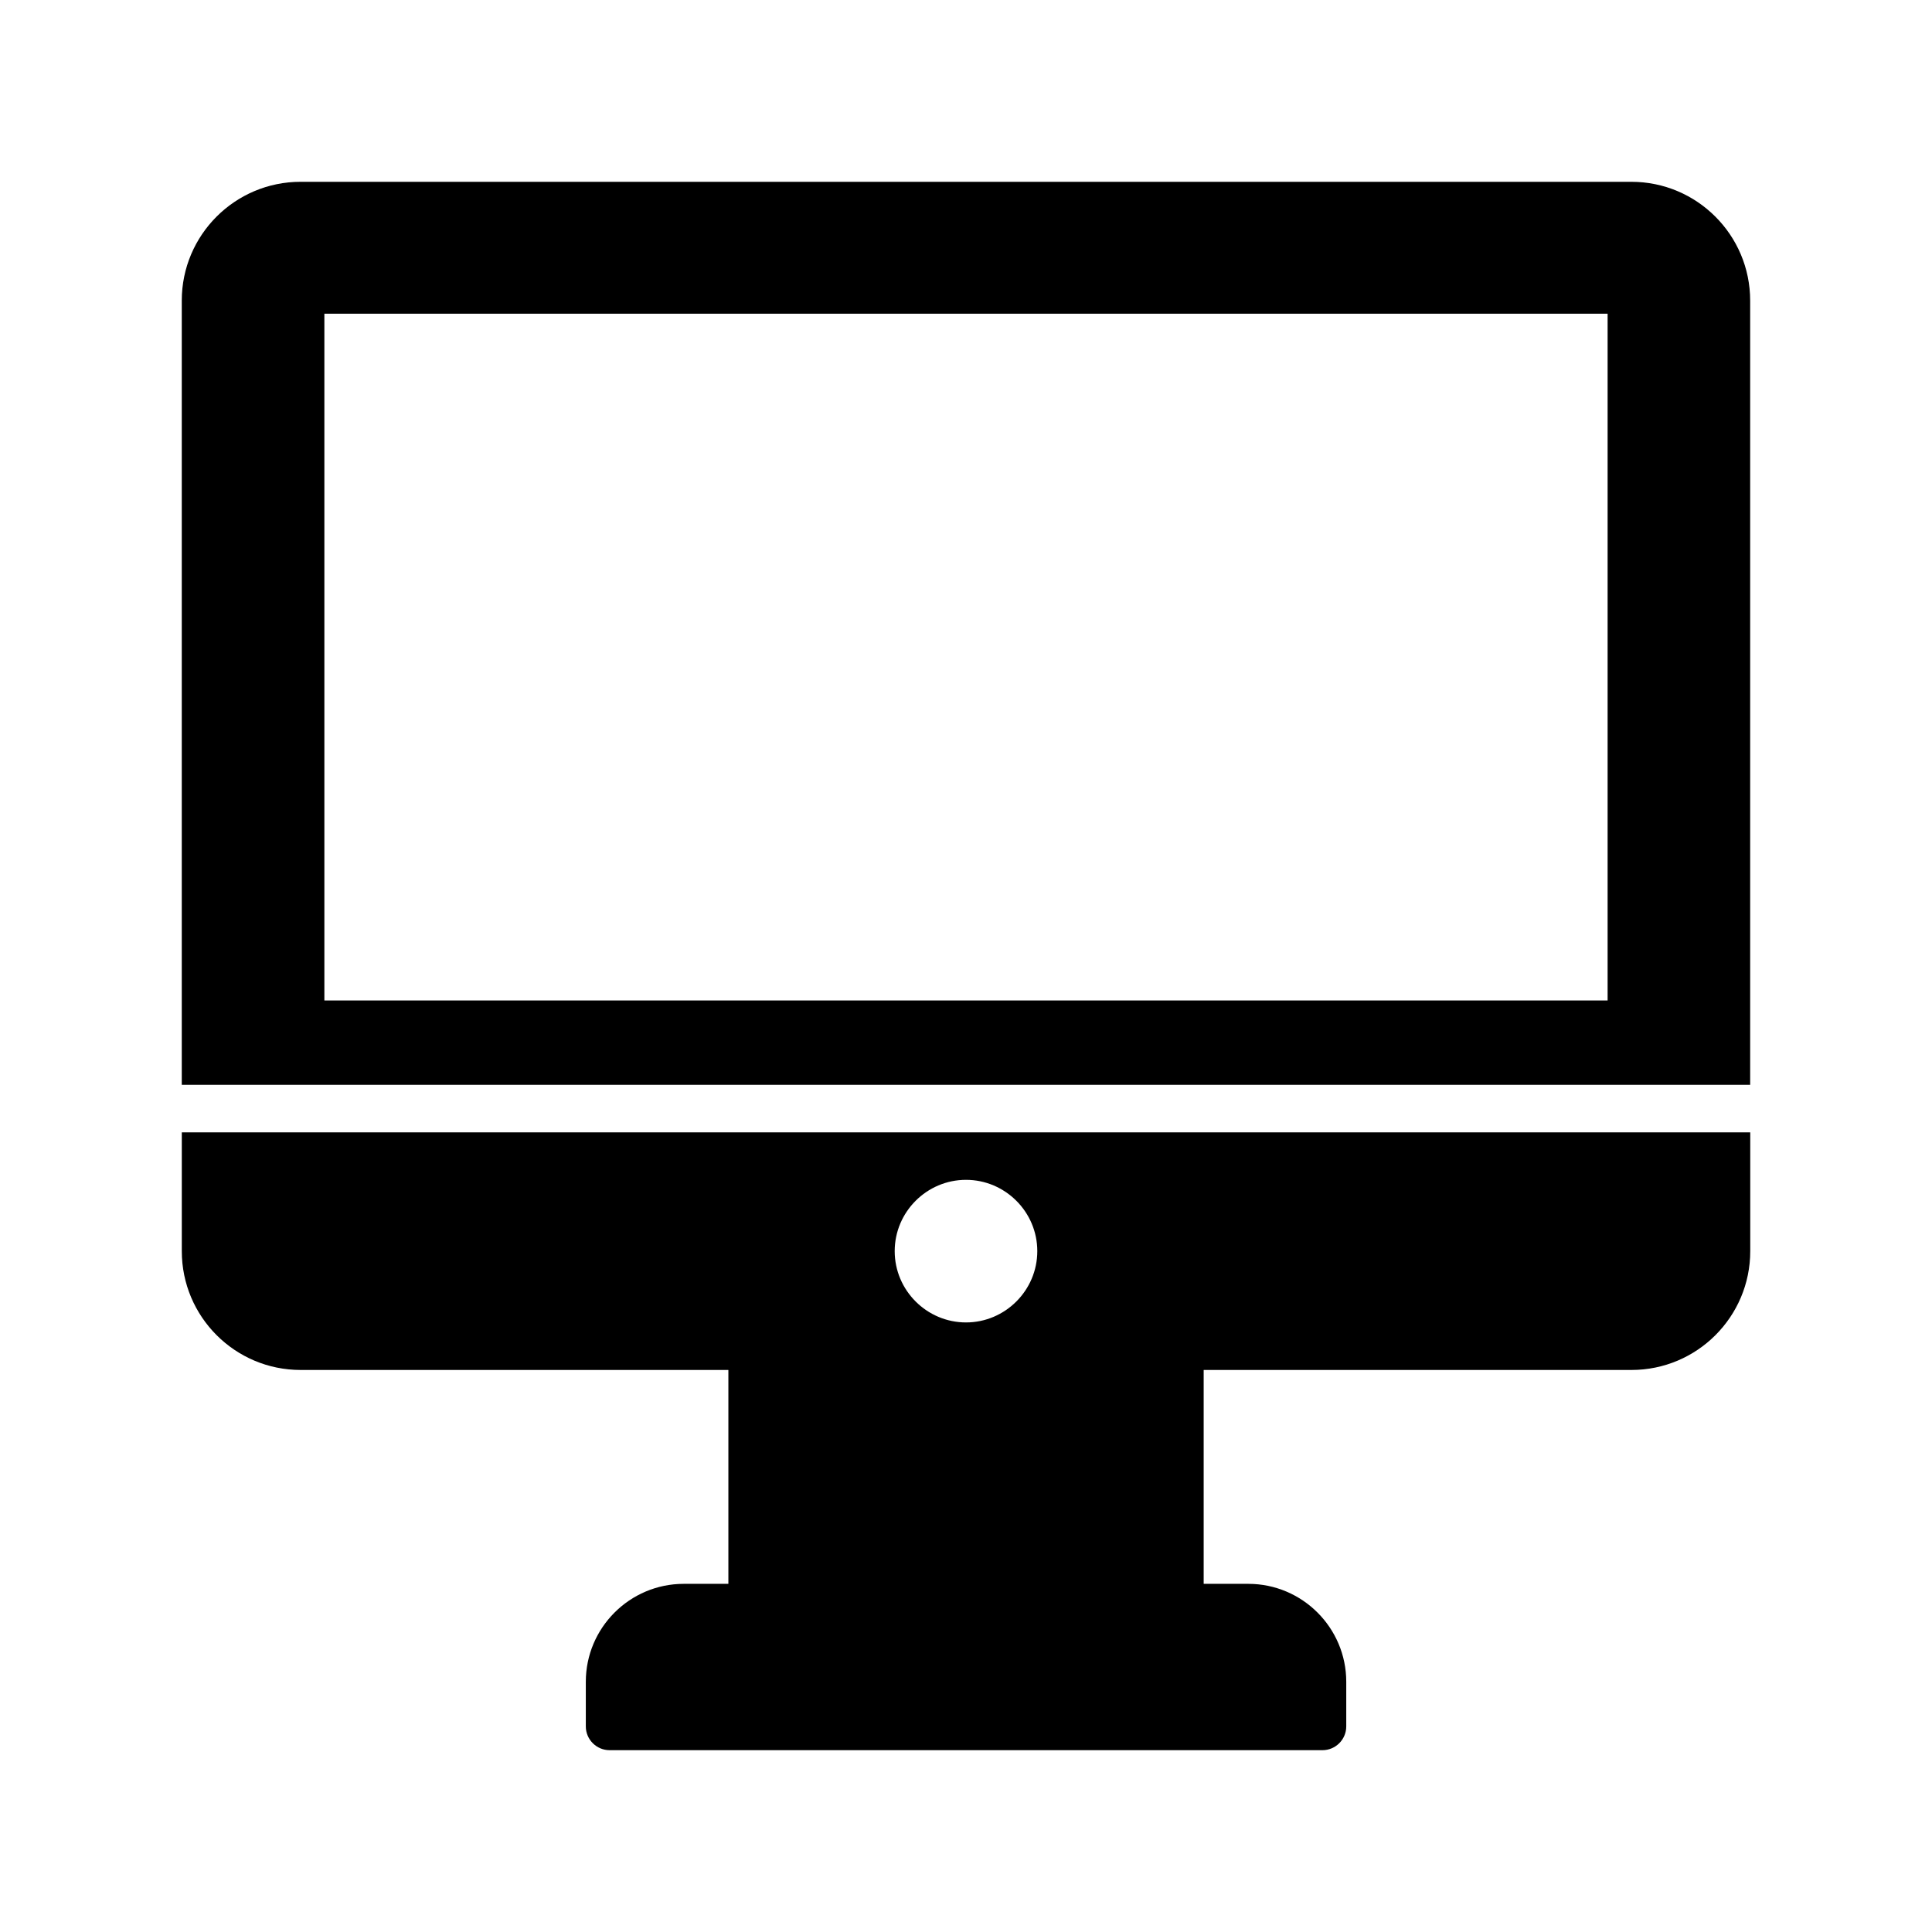
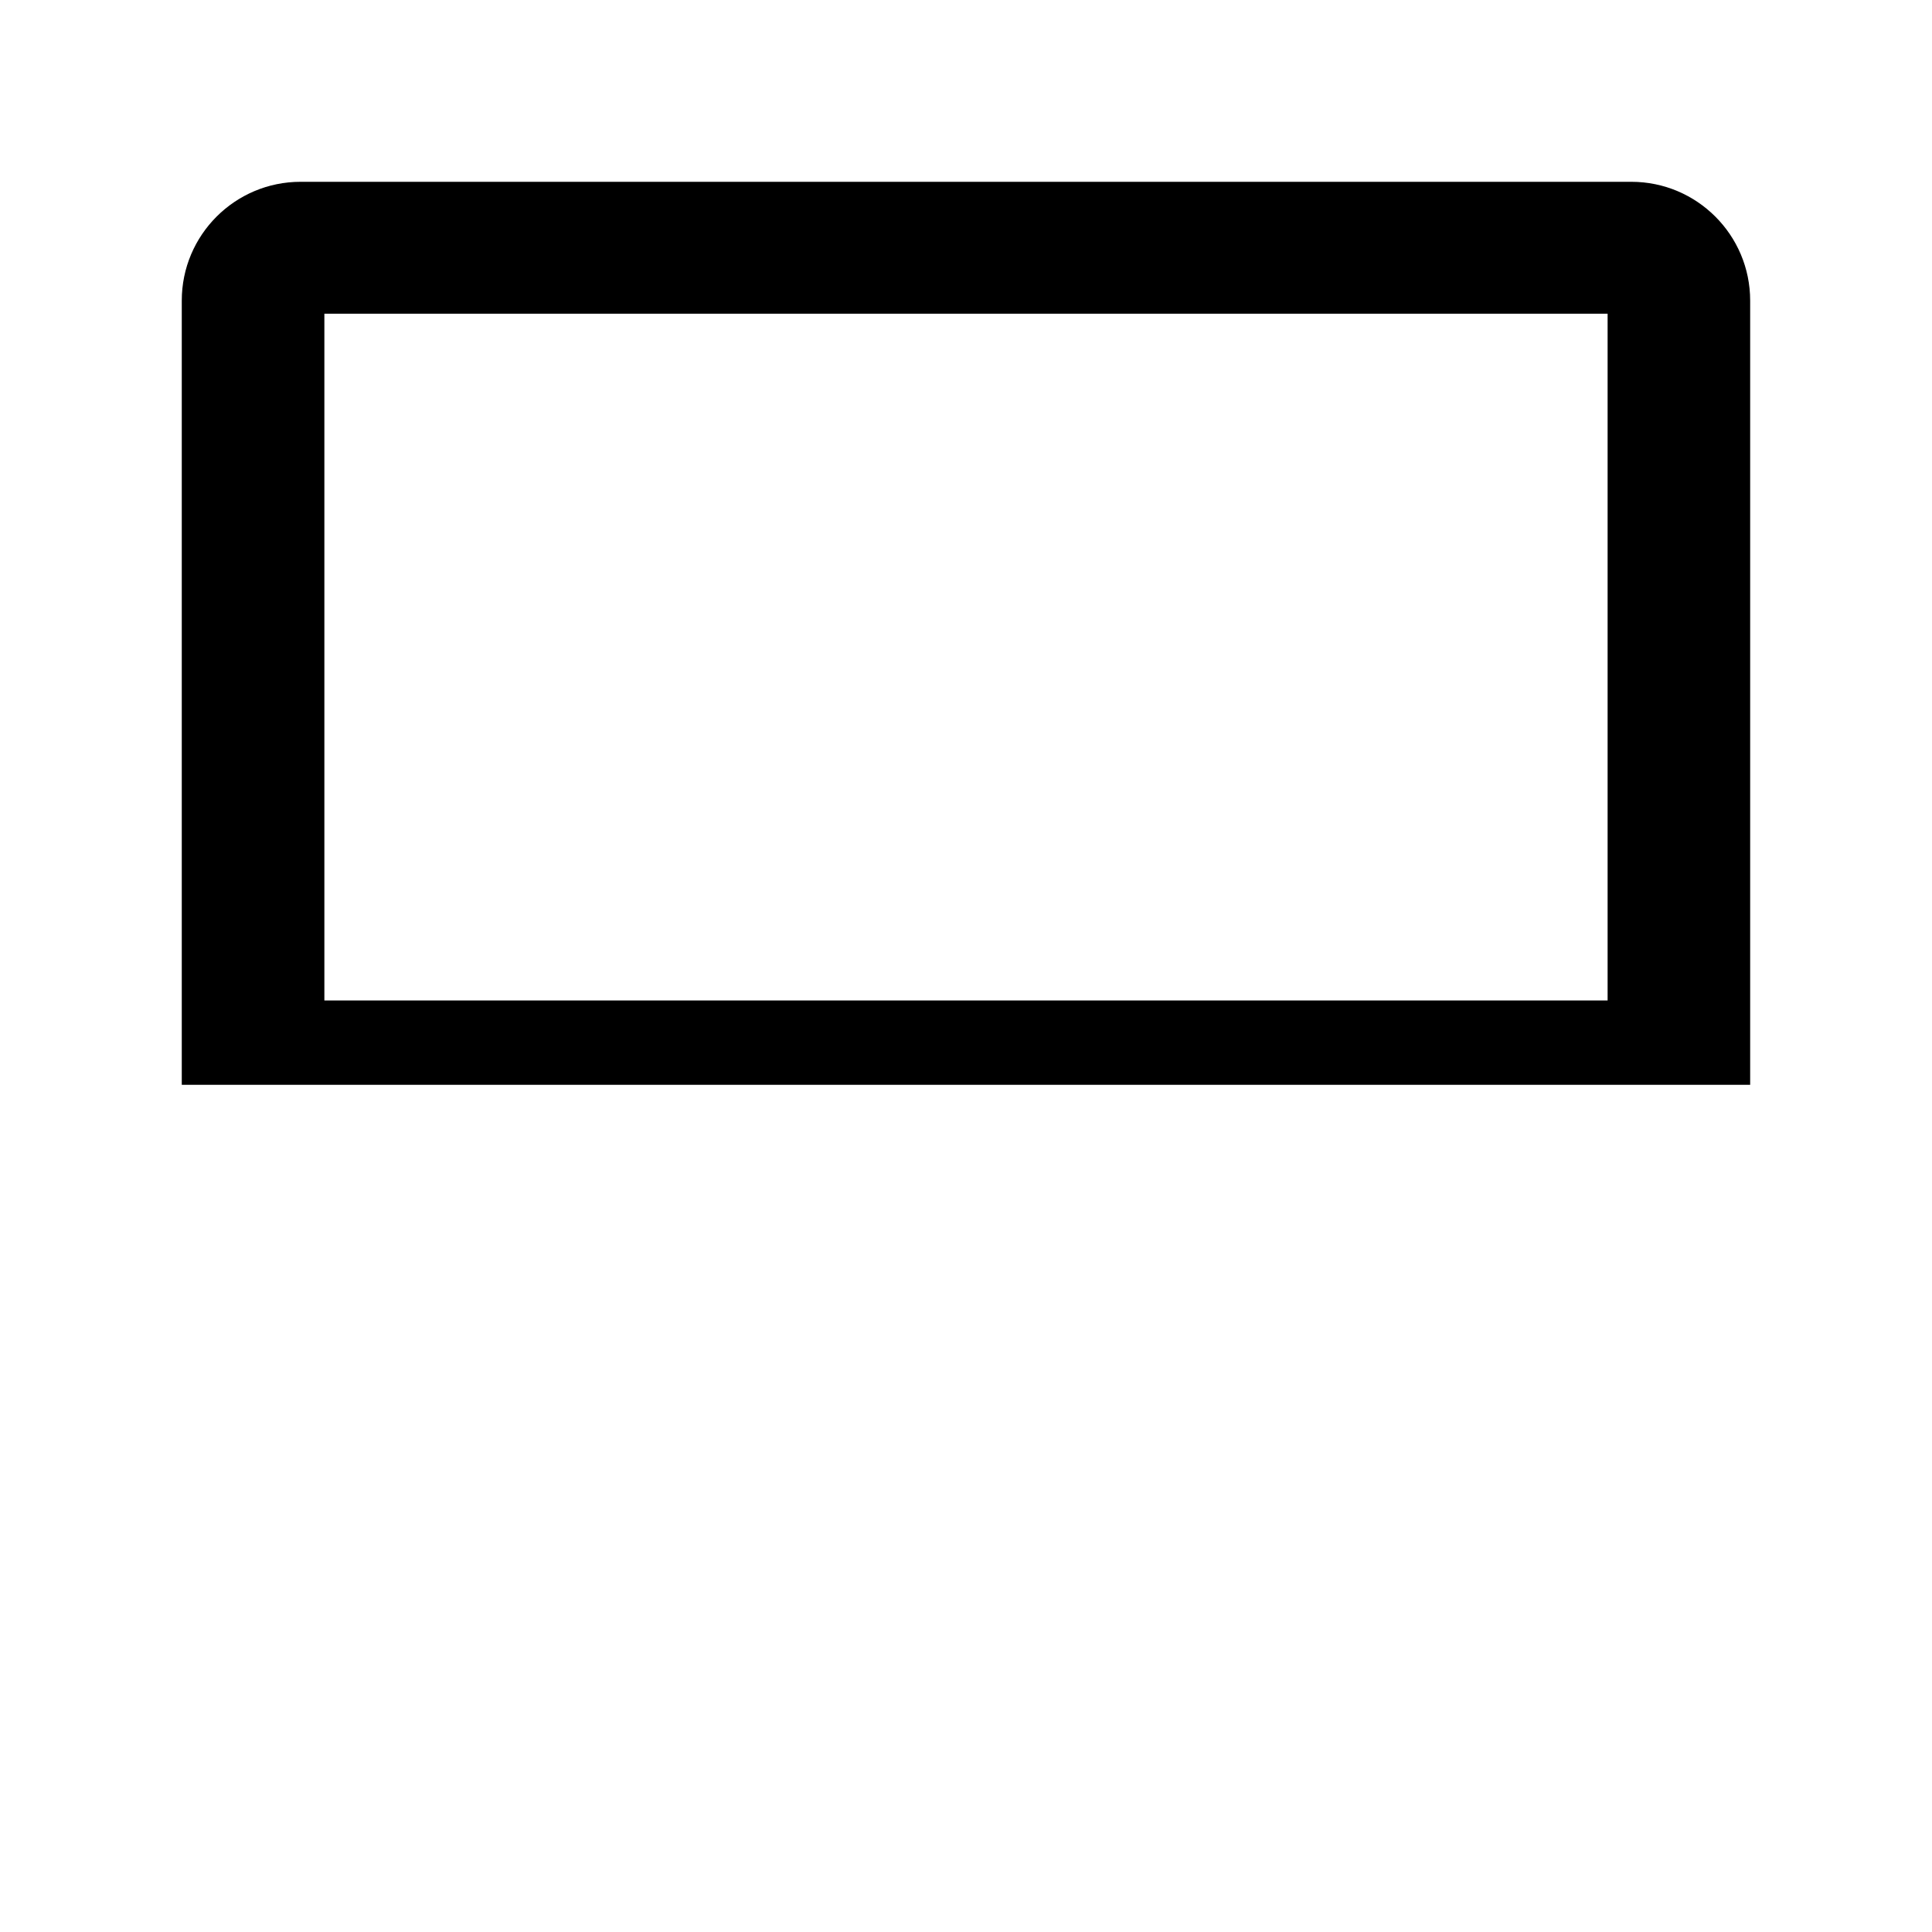
<svg xmlns="http://www.w3.org/2000/svg" fill="#000000" width="800px" height="800px" version="1.1" viewBox="144 144 512 512">
  <g>
    <path d="m576.33 192.18h-352.67c-17.383 0-31.488 14.105-31.488 31.488v207.82h415.64v-207.82c0-17.379-14.105-31.488-31.488-31.488zm-6.297 216.95h-340.07v-182h340.07z" />
-     <path d="m192.18 444.08v31.488c0 17.383 14.105 31.488 31.488 31.488h113.36v56.68h-11.84c-14.293 0-25.941 11.648-25.941 25.945v11.84c0 3.465 2.832 6.297 6.297 6.297h188.93c3.465 0 6.297-2.832 6.297-6.297v-11.84c0-14.297-11.652-25.945-25.945-25.945h-11.84v-56.68h113.36c17.383 0 31.488-14.105 31.488-31.488v-31.488zm207.82 50.379c-10.391 0-18.895-8.5-18.895-18.895 0-10.391 8.5-18.895 18.895-18.895 10.391 0 18.895 8.5 18.895 18.895-0.004 10.395-8.504 18.895-18.895 18.895z" />
  </g>
</svg>